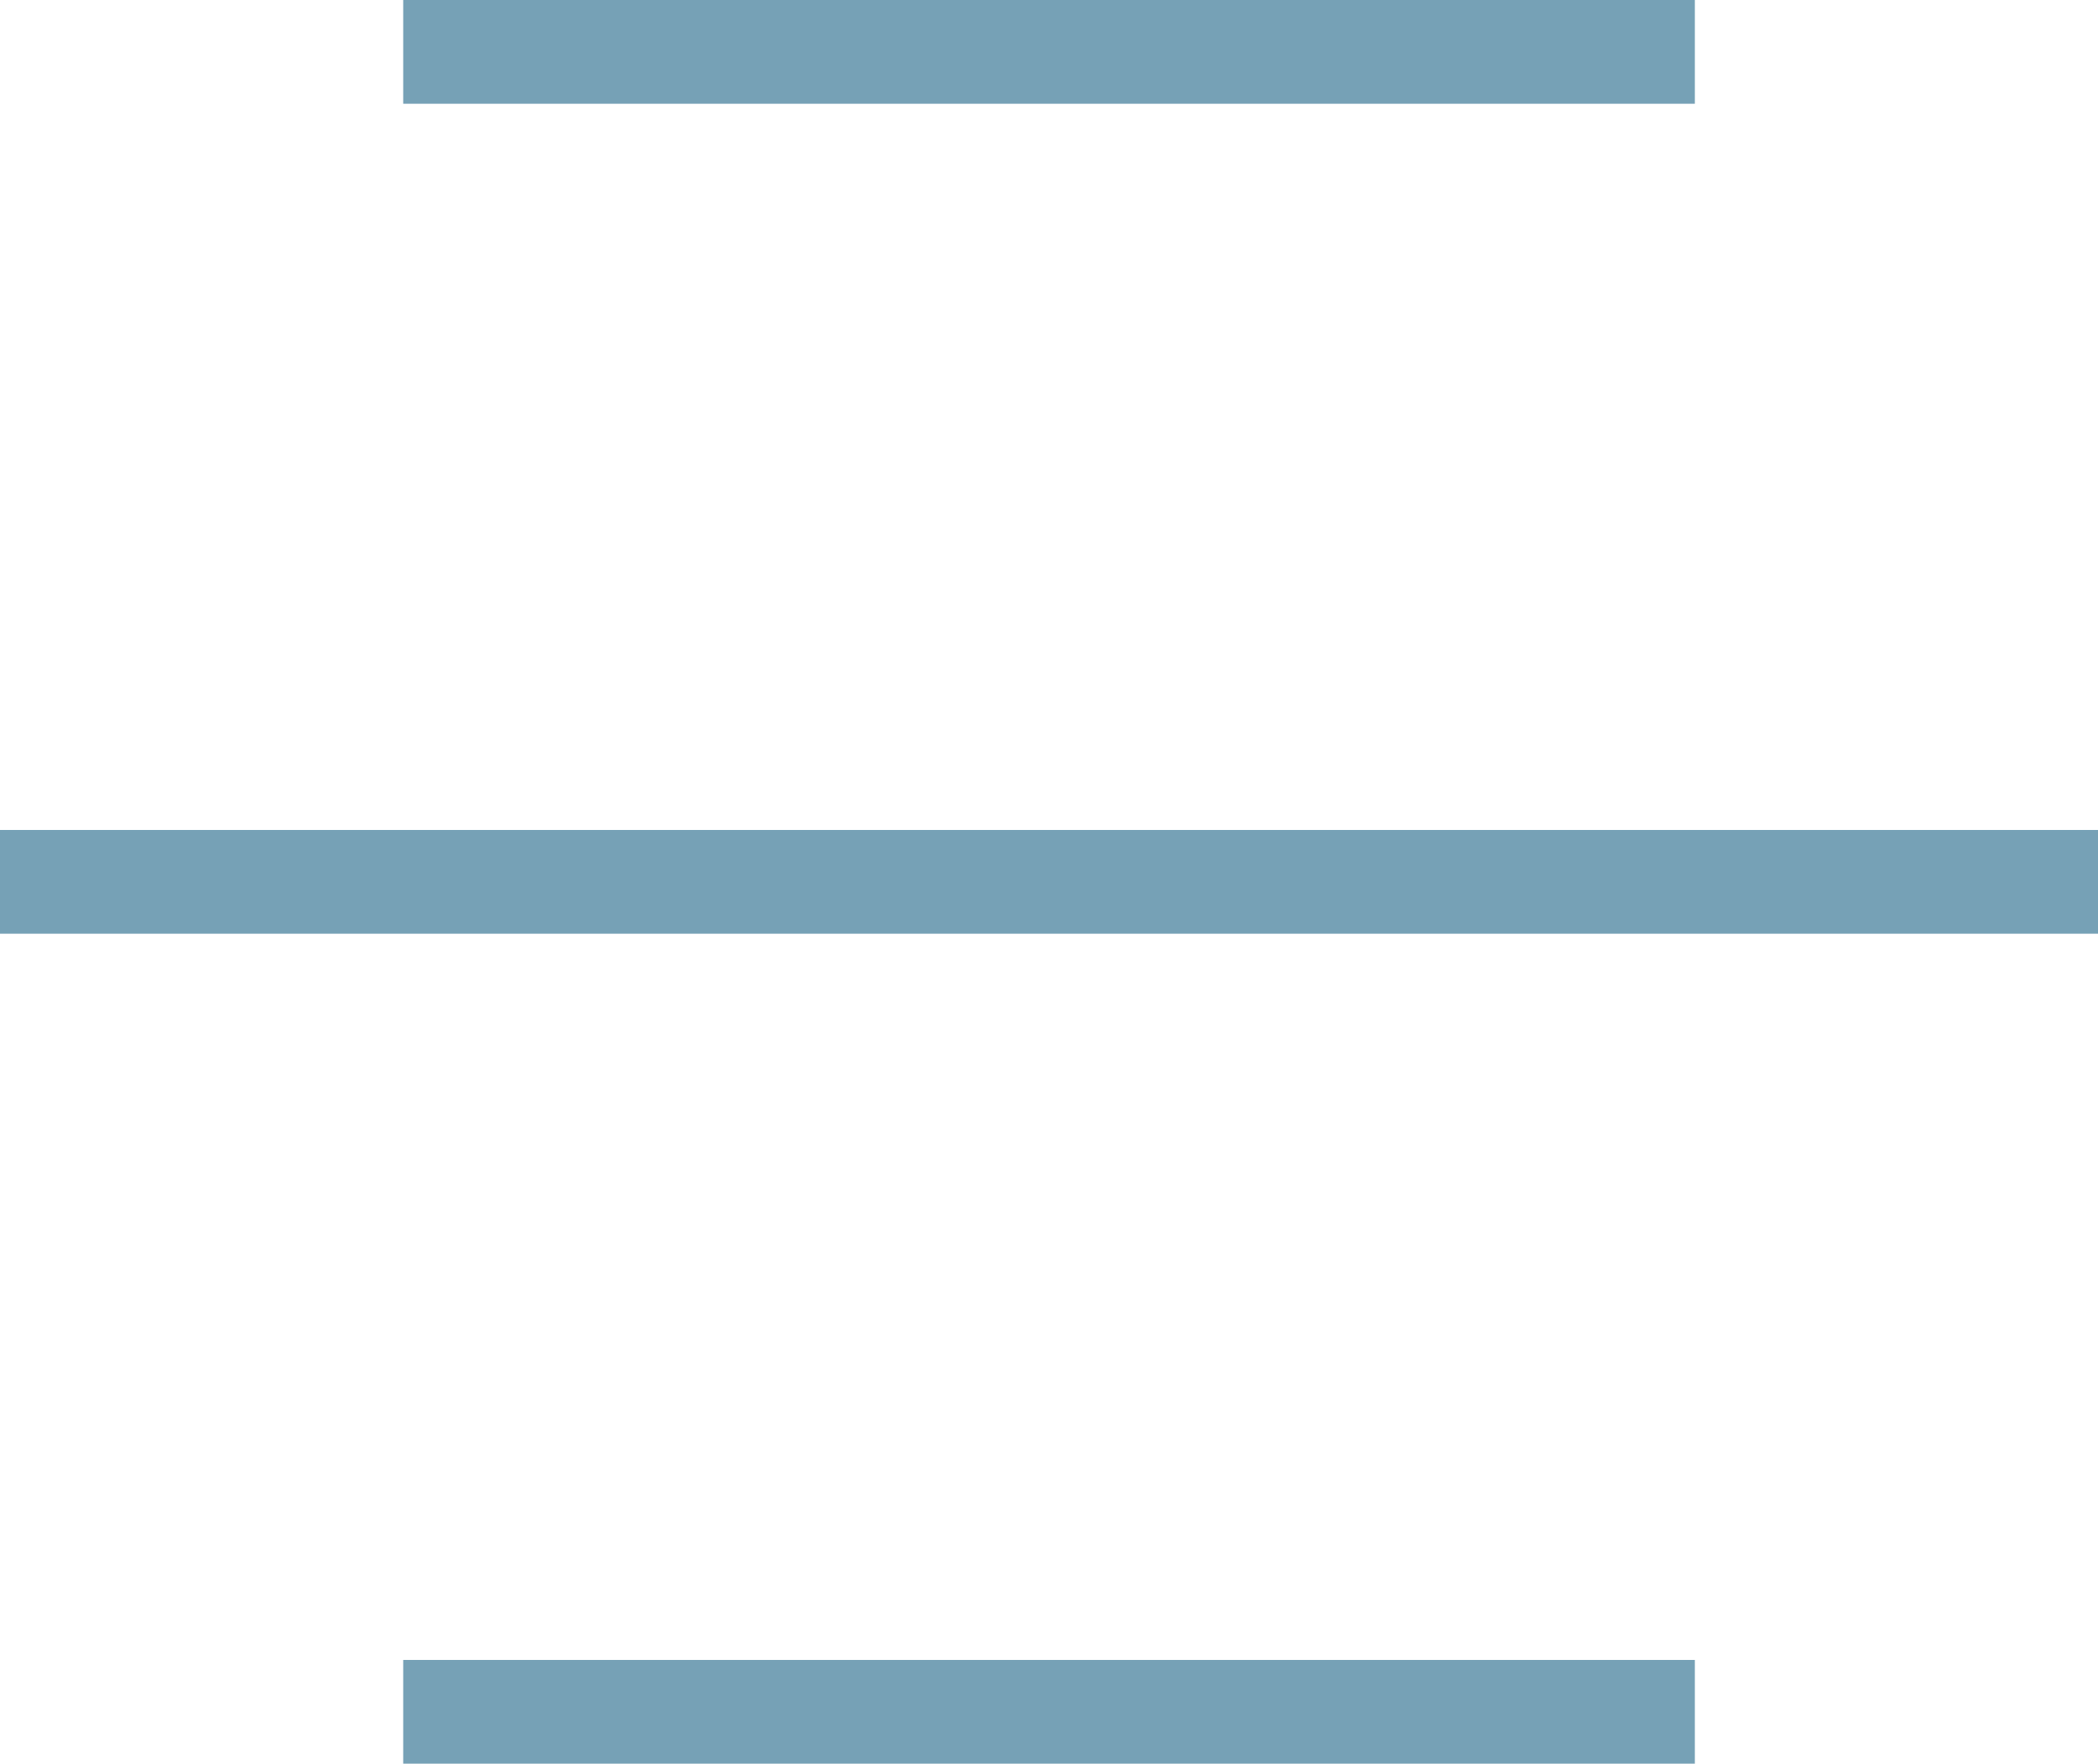
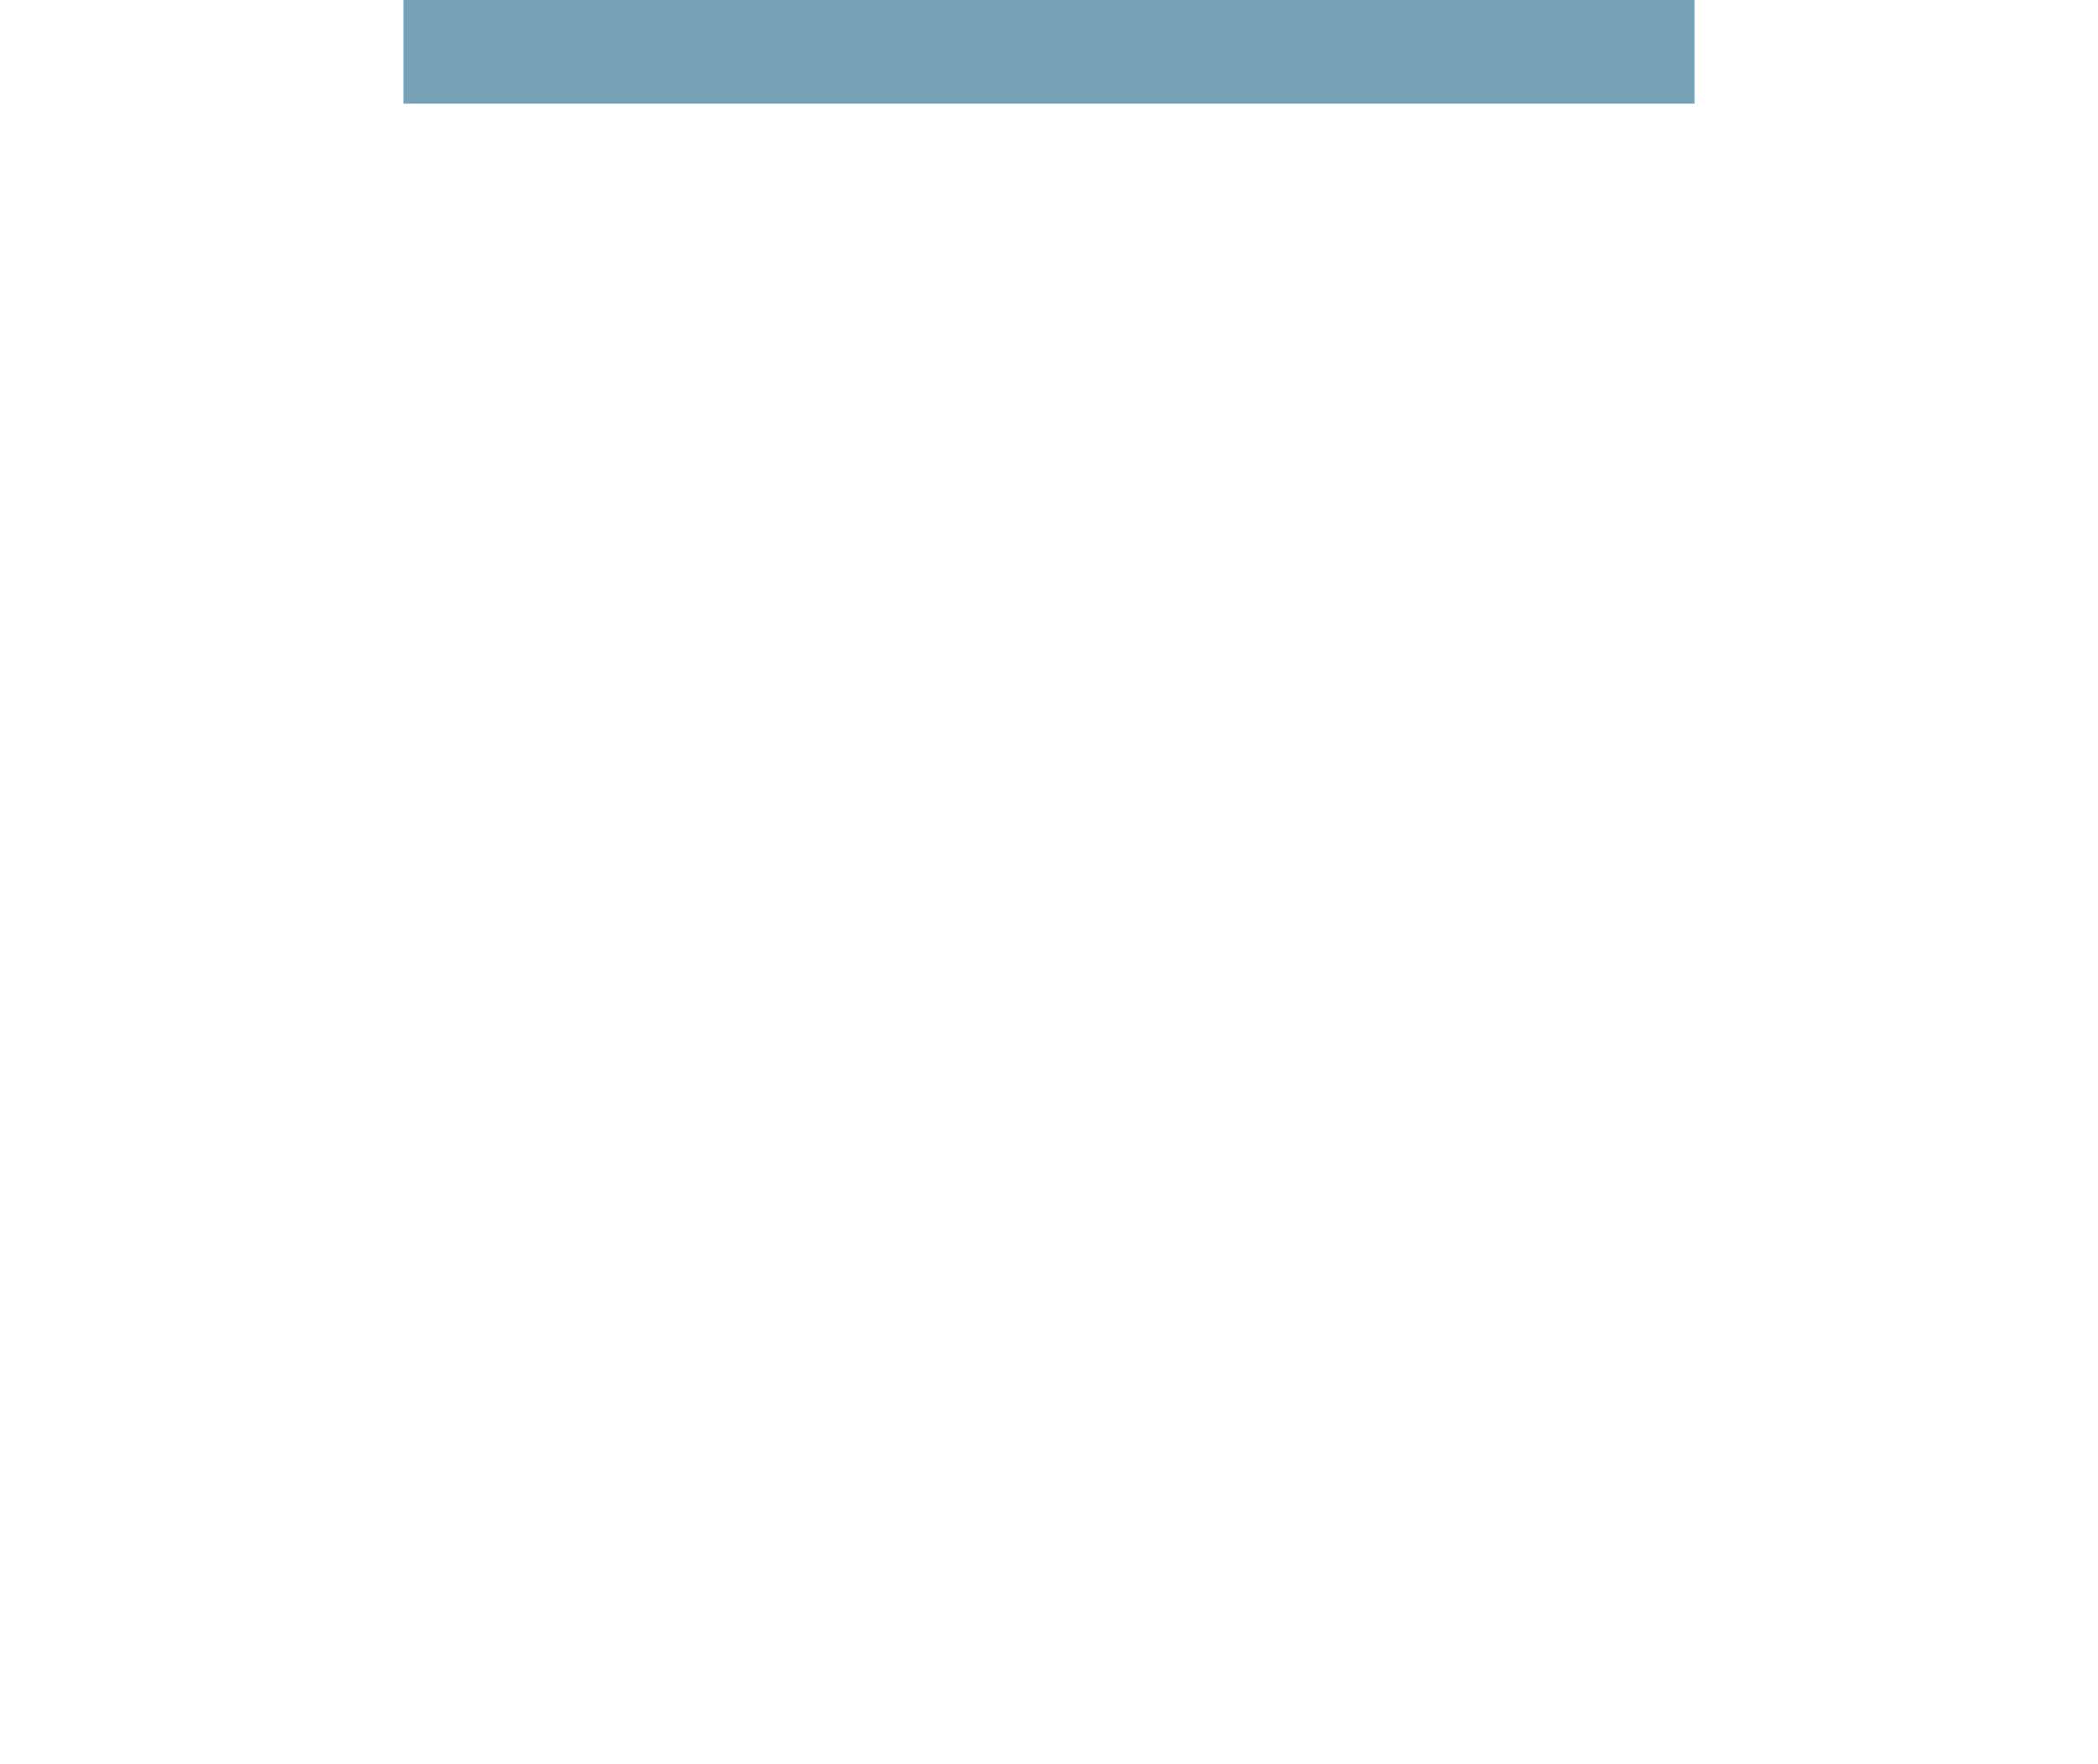
<svg xmlns="http://www.w3.org/2000/svg" width="40.445" height="34" viewBox="0 0 40.445 34">
  <g id="Gruppe_28" data-name="Gruppe 28" transform="translate(-337.555 -44.5)">
    <path id="Linie_3" data-name="Linie 3" d="M24.9,1H0V-1H24.9Z" transform="translate(345.328 45.5)" fill="#76a1b6" />
-     <path id="Linie_4" data-name="Linie 4" d="M40.445,1H0V-1H40.445Z" transform="translate(337.555 61.5)" fill="#76a1b6" />
-     <path id="Linie_5" data-name="Linie 5" d="M24.9,1H0V-1H24.9Z" transform="translate(345.328 77.5)" fill="#76a1b6" />
  </g>
</svg>